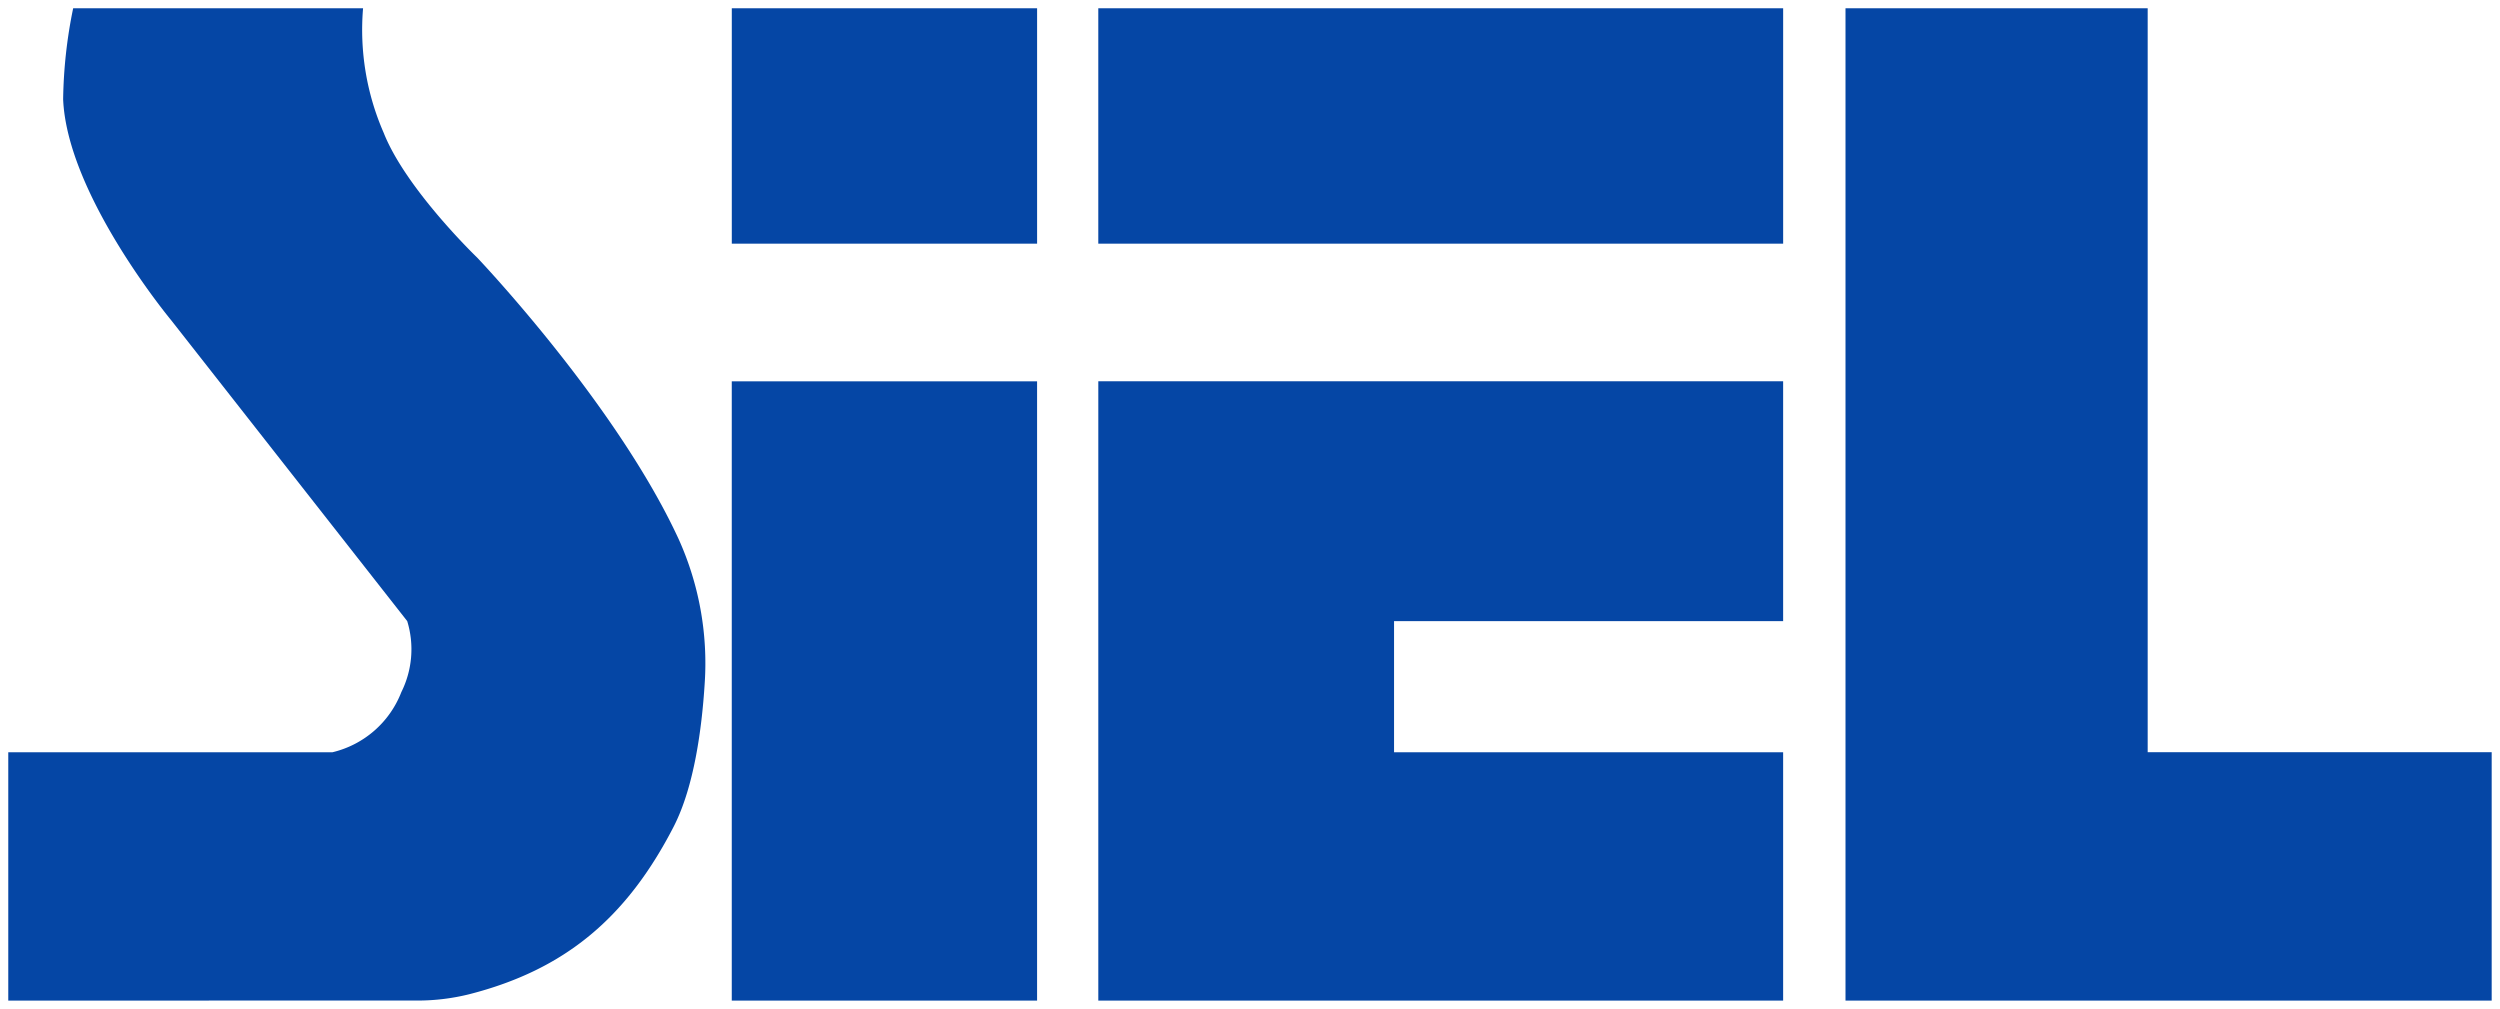
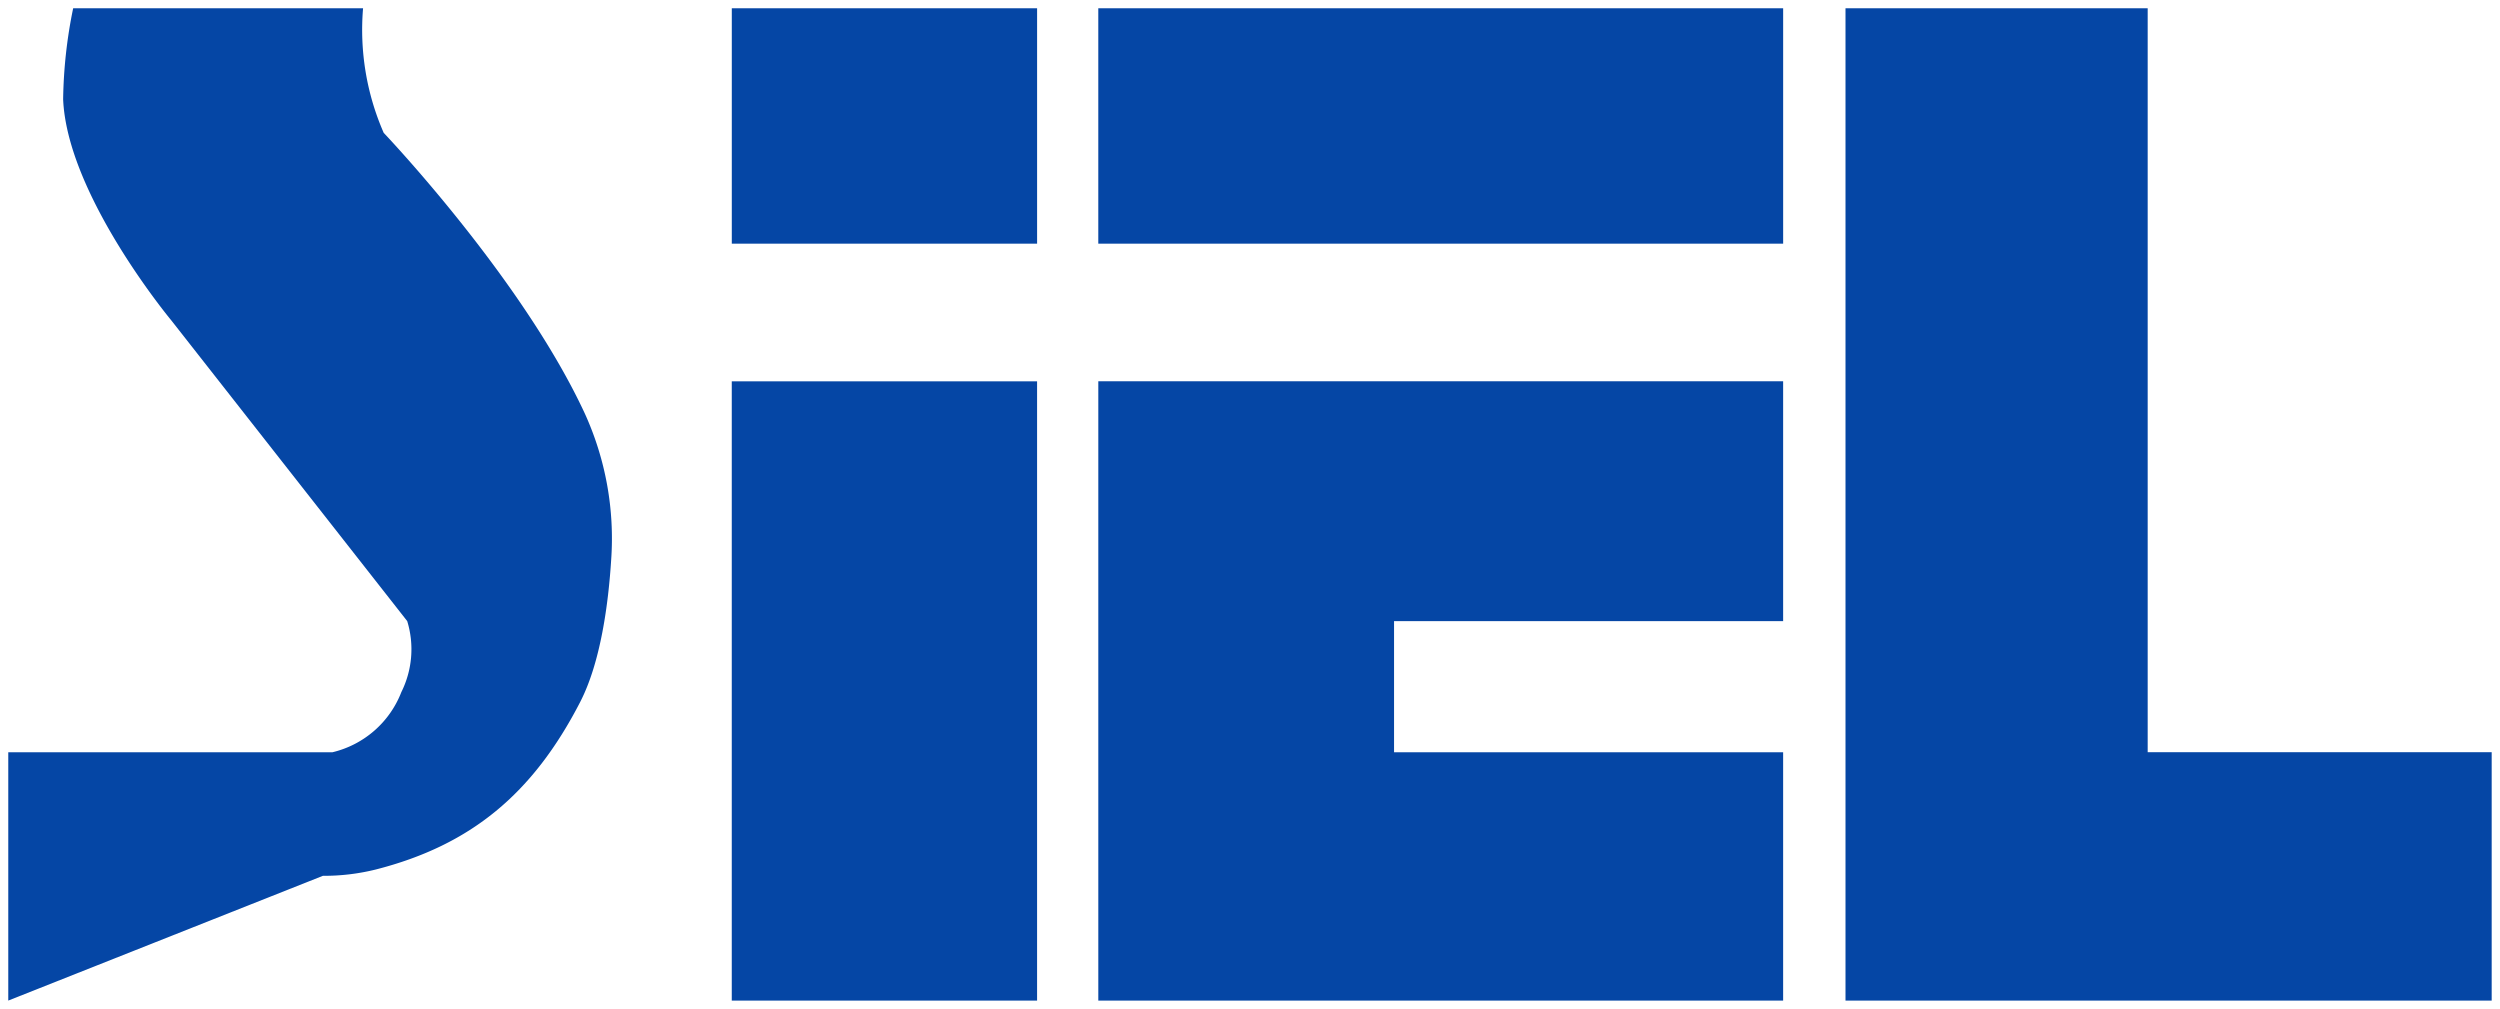
<svg xmlns="http://www.w3.org/2000/svg" width="151.162" height="61" viewBox="0 0 151.162 61">
  <g transform="translate(0.5 0.5)">
-     <path d="M111.088,60V0h18.271V44.983h20.8V60ZM65.909,60V22.555h41.408v14.5H83.791v7.93h23.526V60ZM43.746,60V22.556H62.207V60ZM0,60V44.984H19.606a5.944,5.944,0,0,0,4.161-3.635,5.813,5.813,0,0,0,.355-4.295L9.862,18.877s-6.3-7.57-6.544-13.37A28.987,28.987,0,0,1,3.924,0H21.453A15.547,15.547,0,0,0,22.7,7.532c1.353,3.414,5.65,7.542,5.65,7.542s8.34,8.751,12.15,16.948a18.237,18.237,0,0,1,1.607,8.832c-.169,2.688-.636,6.227-1.878,8.637-2.86,5.551-6.609,8.652-12.345,10.122a12.936,12.936,0,0,1-3.21.385ZM65.908,14.232V0h41.41V14.232Zm-22.16,0V0h18.46V14.232Z" fill="#0546a5" stroke="rgba(0,0,0,0)" stroke-miterlimit="10" stroke-width="1" />
+     <path d="M111.088,60V0h18.271V44.983h20.8V60ZM65.909,60V22.555h41.408v14.5H83.791v7.93h23.526V60ZM43.746,60V22.556H62.207V60ZM0,60V44.984H19.606a5.944,5.944,0,0,0,4.161-3.635,5.813,5.813,0,0,0,.355-4.295L9.862,18.877s-6.3-7.57-6.544-13.37A28.987,28.987,0,0,1,3.924,0H21.453A15.547,15.547,0,0,0,22.7,7.532s8.34,8.751,12.15,16.948a18.237,18.237,0,0,1,1.607,8.832c-.169,2.688-.636,6.227-1.878,8.637-2.86,5.551-6.609,8.652-12.345,10.122a12.936,12.936,0,0,1-3.21.385ZM65.908,14.232V0h41.41V14.232Zm-22.16,0V0h18.46V14.232Z" fill="#0546a5" stroke="rgba(0,0,0,0)" stroke-miterlimit="10" stroke-width="1" />
  </g>
</svg>